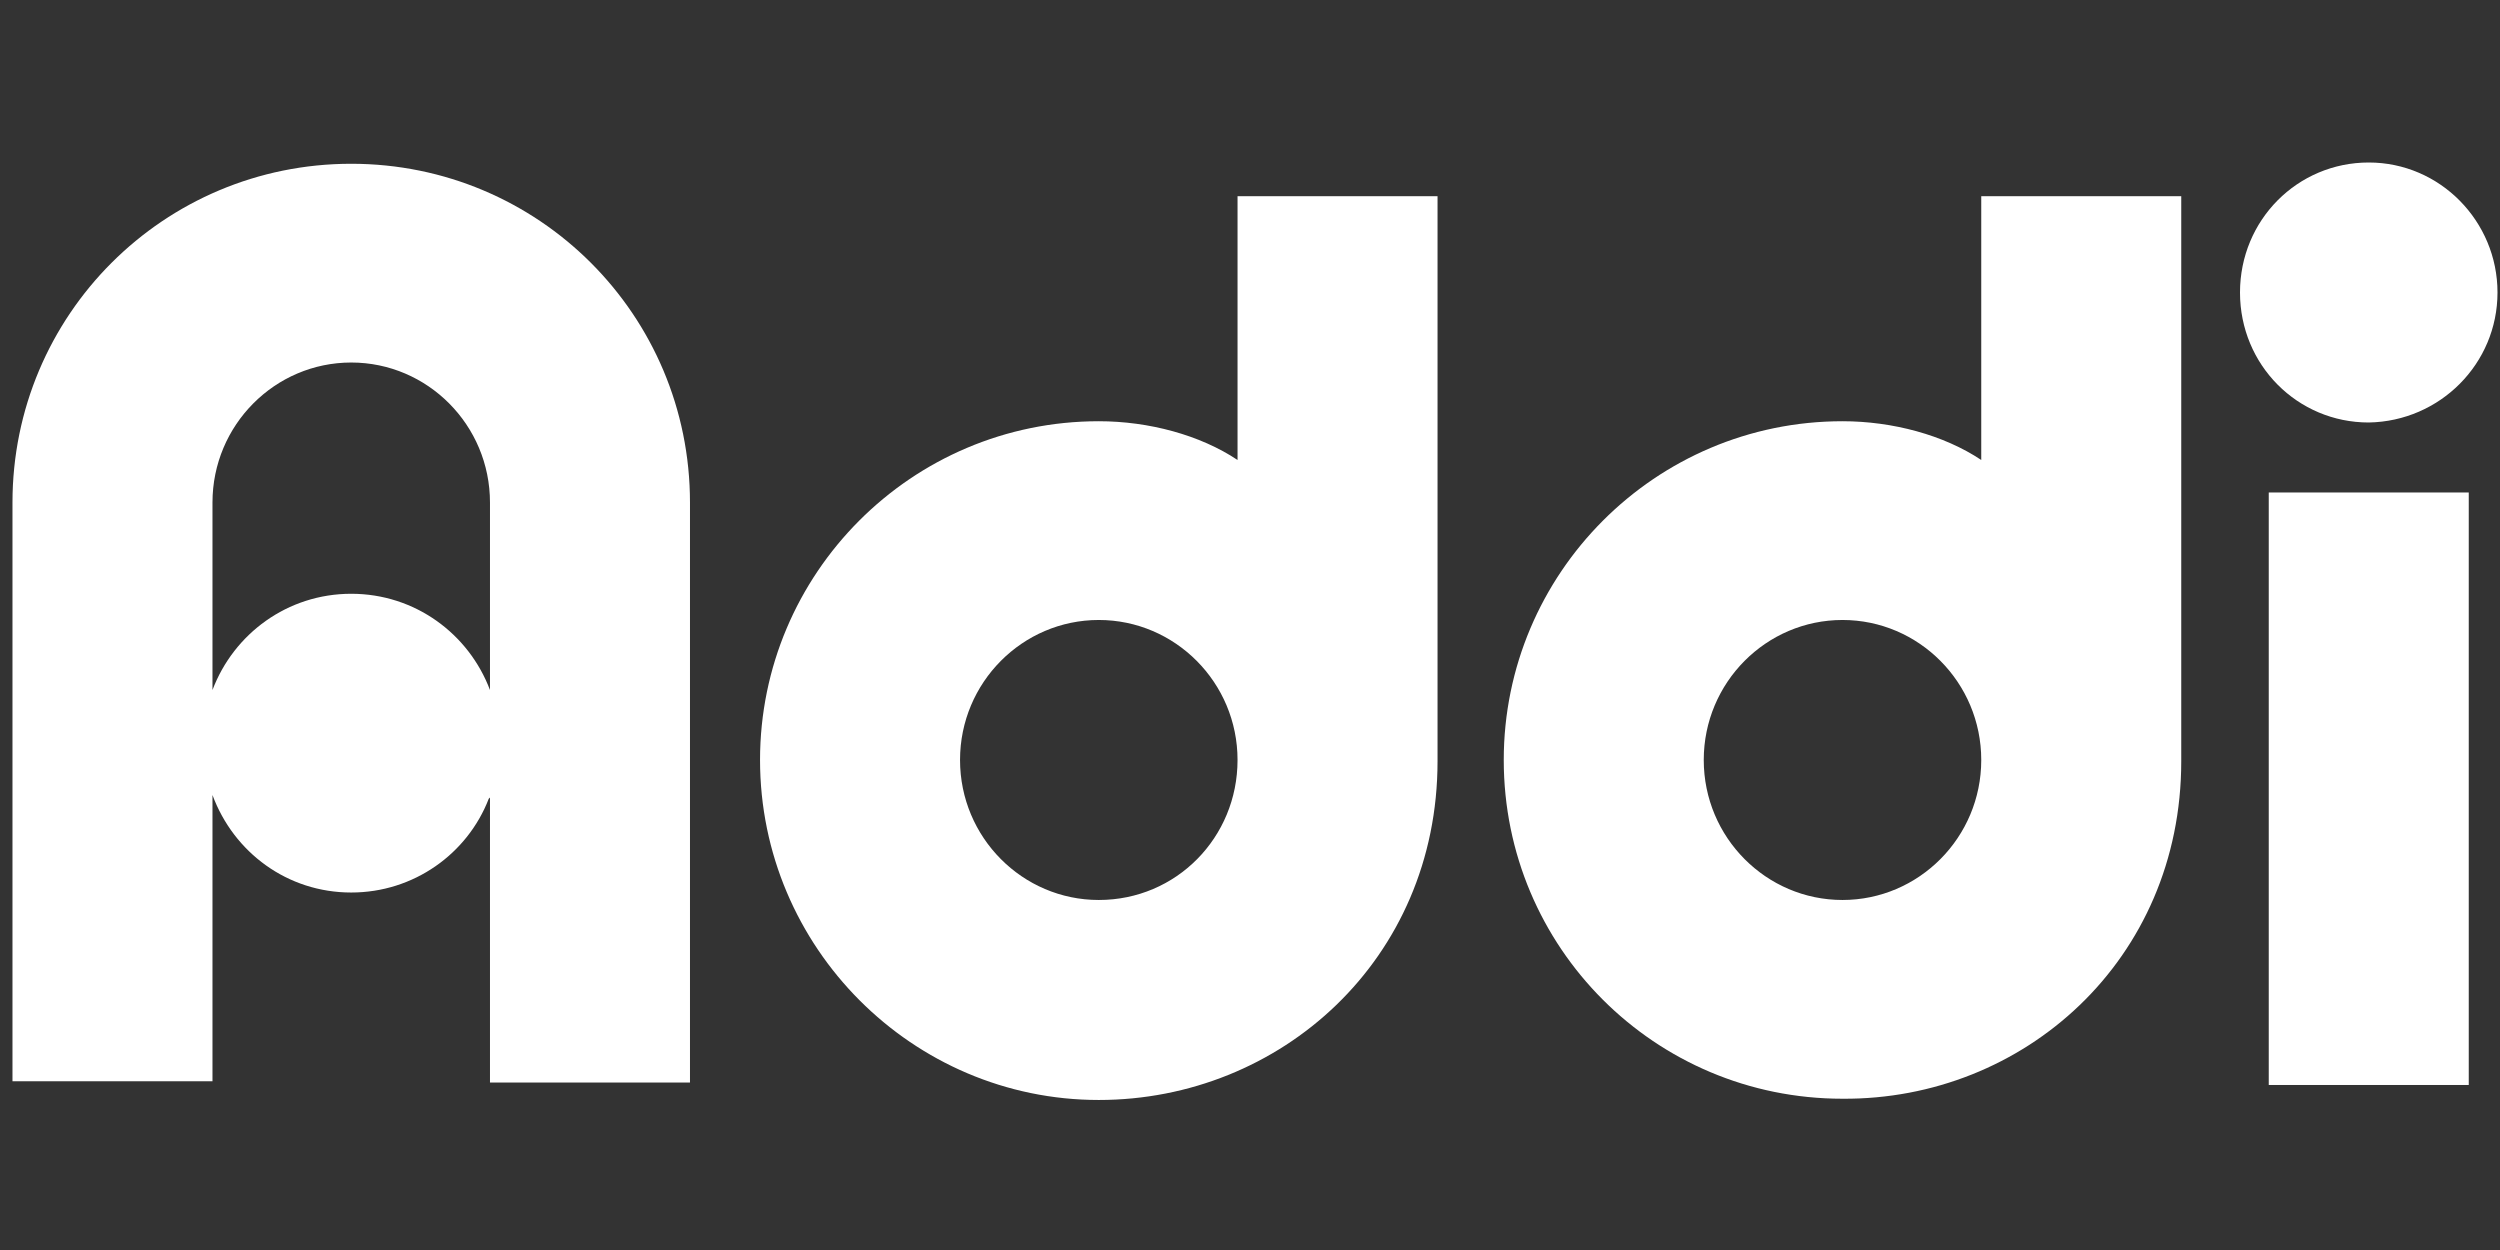
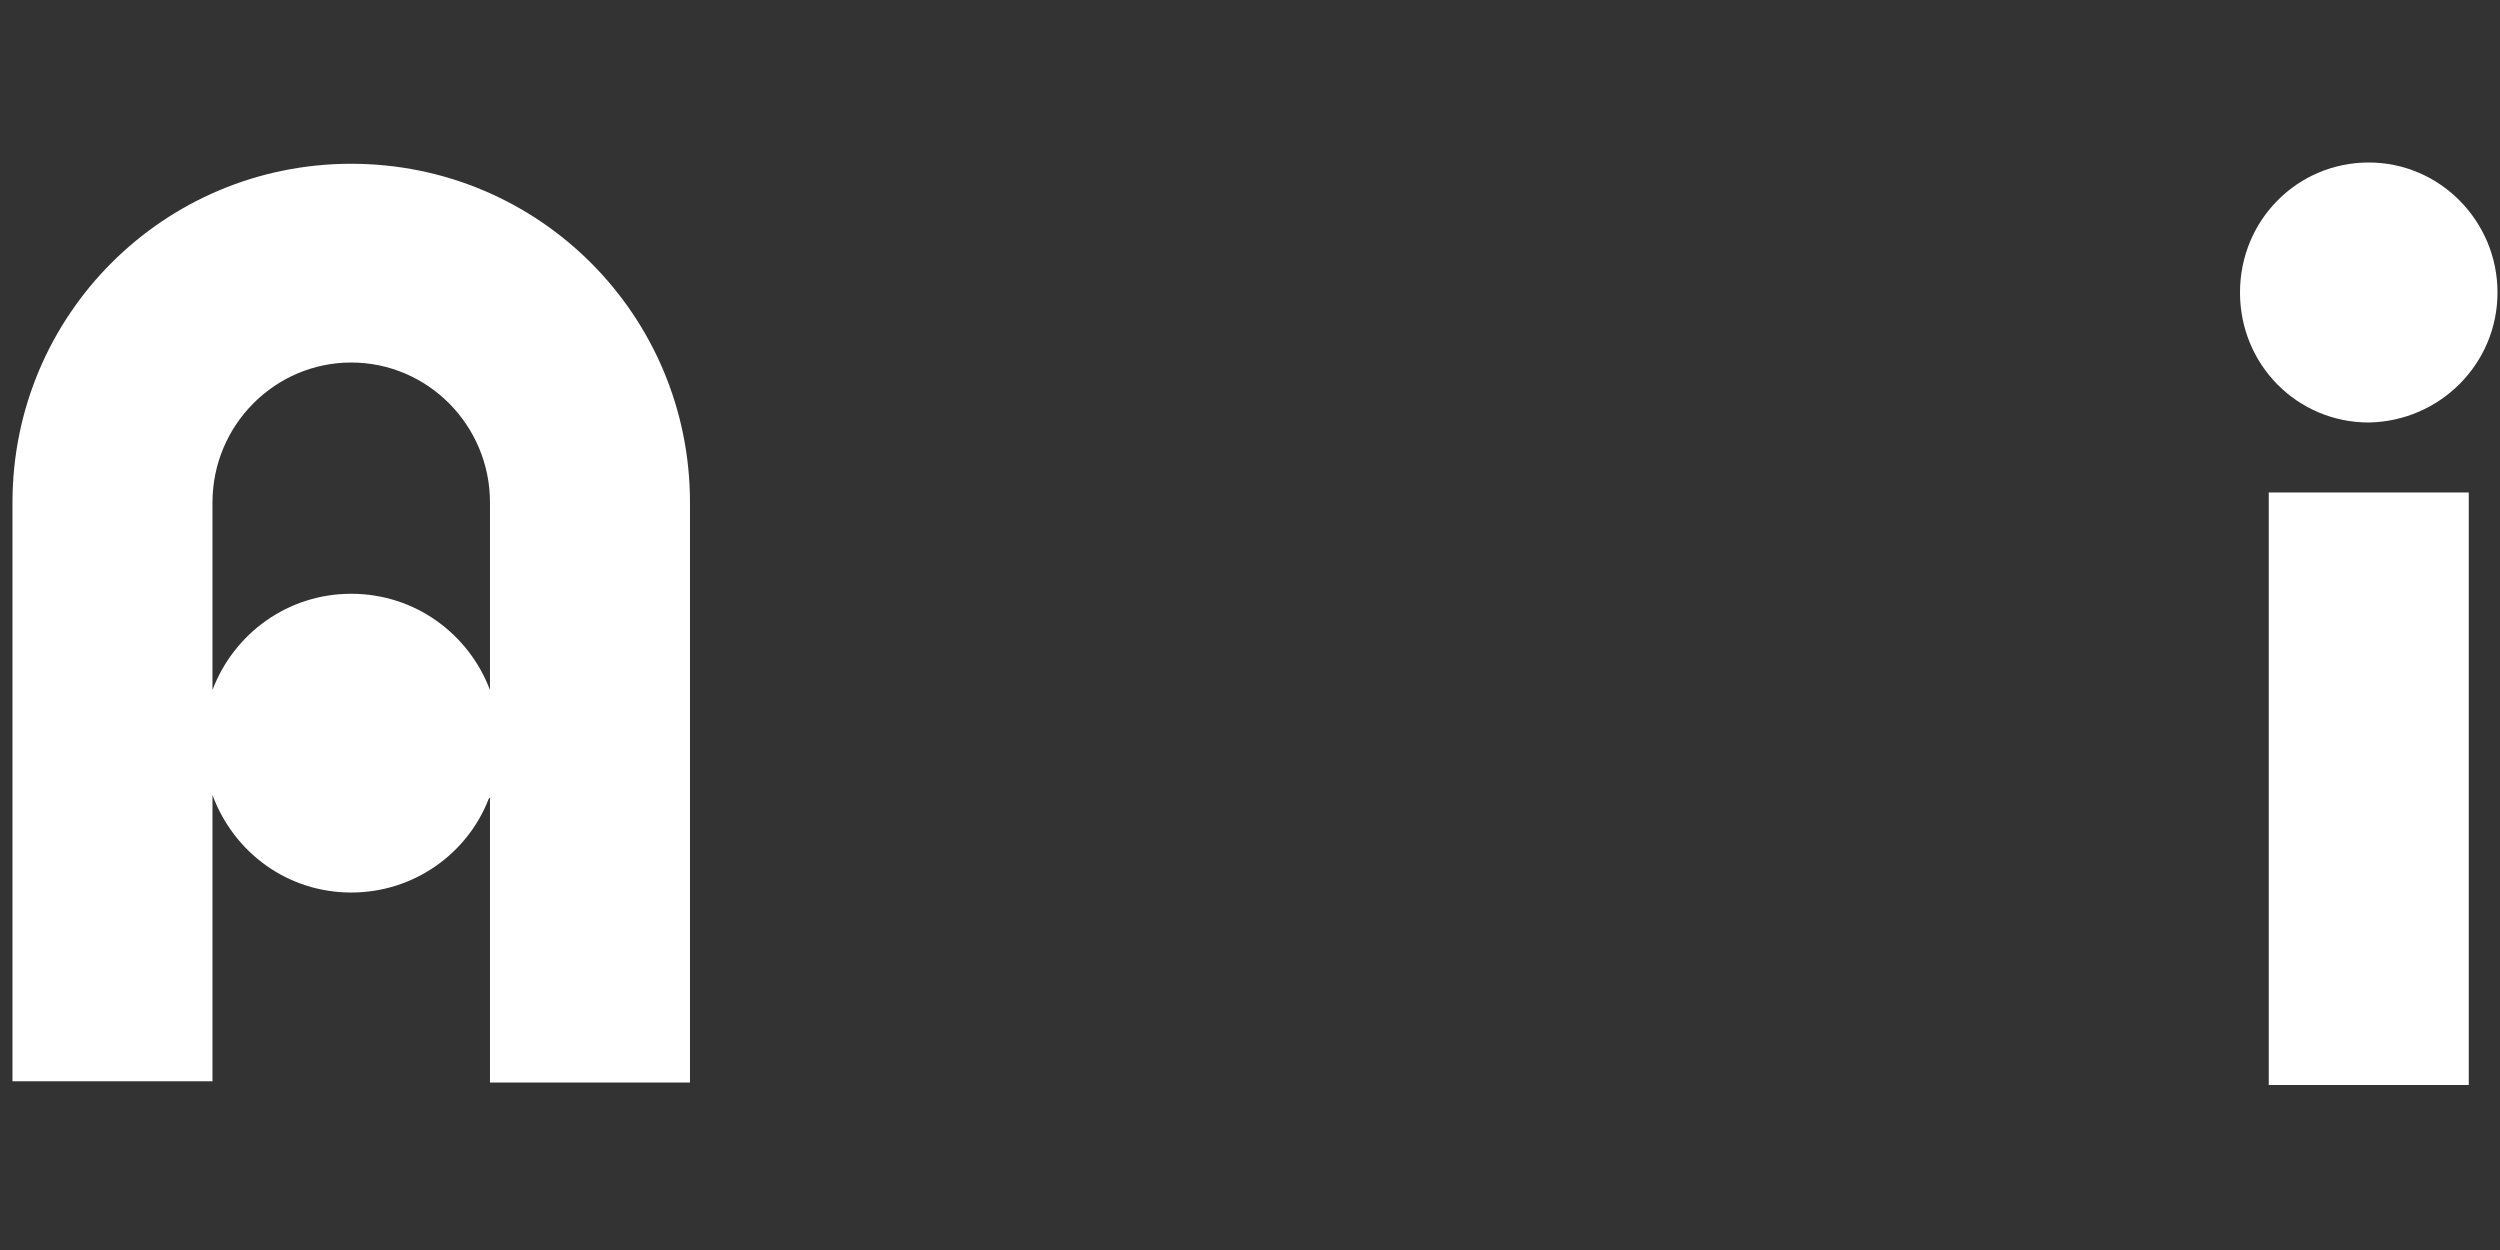
<svg xmlns="http://www.w3.org/2000/svg" width="122" height="61" viewBox="0 0 122 61" fill="none">
  <rect x="0" y="0" width="122" height="61" fill="#333333" stroke="none" />
  <path fill-rule="evenodd" clip-rule="evenodd" d="M110.715 52.947H120.475V24.033H110.715V52.947Z" fill="white" />
  <path fill-rule="evenodd" clip-rule="evenodd" d="M121.878 14.274C121.878 10.797 119.072 7.93 115.595 7.93C112.118 7.93 109.312 10.736 109.312 14.274C109.312 17.812 112.118 20.618 115.595 20.618C119.072 20.557 121.878 17.751 121.878 14.274Z" fill="white" />
-   <path fill-rule="evenodd" clip-rule="evenodd" d="M89.914 43.919C86.193 43.919 83.143 40.869 83.143 37.087C83.143 33.305 86.193 30.255 89.914 30.255C93.635 30.255 96.685 33.305 96.685 37.087C96.685 40.869 93.635 43.919 89.914 43.919ZM106.445 37.148V9.576H96.685V22.447C94.855 21.227 92.354 20.556 89.914 20.556C80.764 20.556 73.383 27.998 73.383 37.087C73.383 46.237 80.764 53.618 89.914 53.618C98.759 53.679 106.445 46.847 106.445 37.148Z" fill="white" />
-   <path fill-rule="evenodd" clip-rule="evenodd" d="M53.621 43.919C49.9 43.919 46.85 40.869 46.85 37.087C46.85 33.305 49.9 30.255 53.621 30.255C57.342 30.255 60.392 33.305 60.392 37.087C60.392 40.869 57.403 43.919 53.621 43.919ZM70.152 37.148V9.576H60.392V22.447C58.562 21.227 56.061 20.556 53.621 20.556C44.471 20.556 37.09 27.998 37.09 37.087C37.09 46.237 44.532 53.679 53.621 53.679C62.466 53.679 70.152 46.847 70.152 37.148Z" fill="white" />
  <path fill-rule="evenodd" clip-rule="evenodd" d="M17.14 28.976C14.029 28.976 11.406 30.928 10.369 33.673V24.523C10.369 20.741 13.419 17.691 17.14 17.691C20.861 17.691 23.911 20.741 23.911 24.523V33.673C22.874 30.928 20.251 28.976 17.14 28.976ZM23.911 38.919V52.827H33.671V25.194C33.671 24.95 33.671 24.767 33.671 24.523C33.671 15.373 26.29 7.992 17.14 7.992C7.99 7.992 0.609 15.373 0.609 24.523V52.766H10.369V38.797C11.406 41.603 14.029 43.555 17.14 43.555C20.19 43.555 22.813 41.664 23.85 38.98L23.911 38.919Z" fill="white" />
</svg>